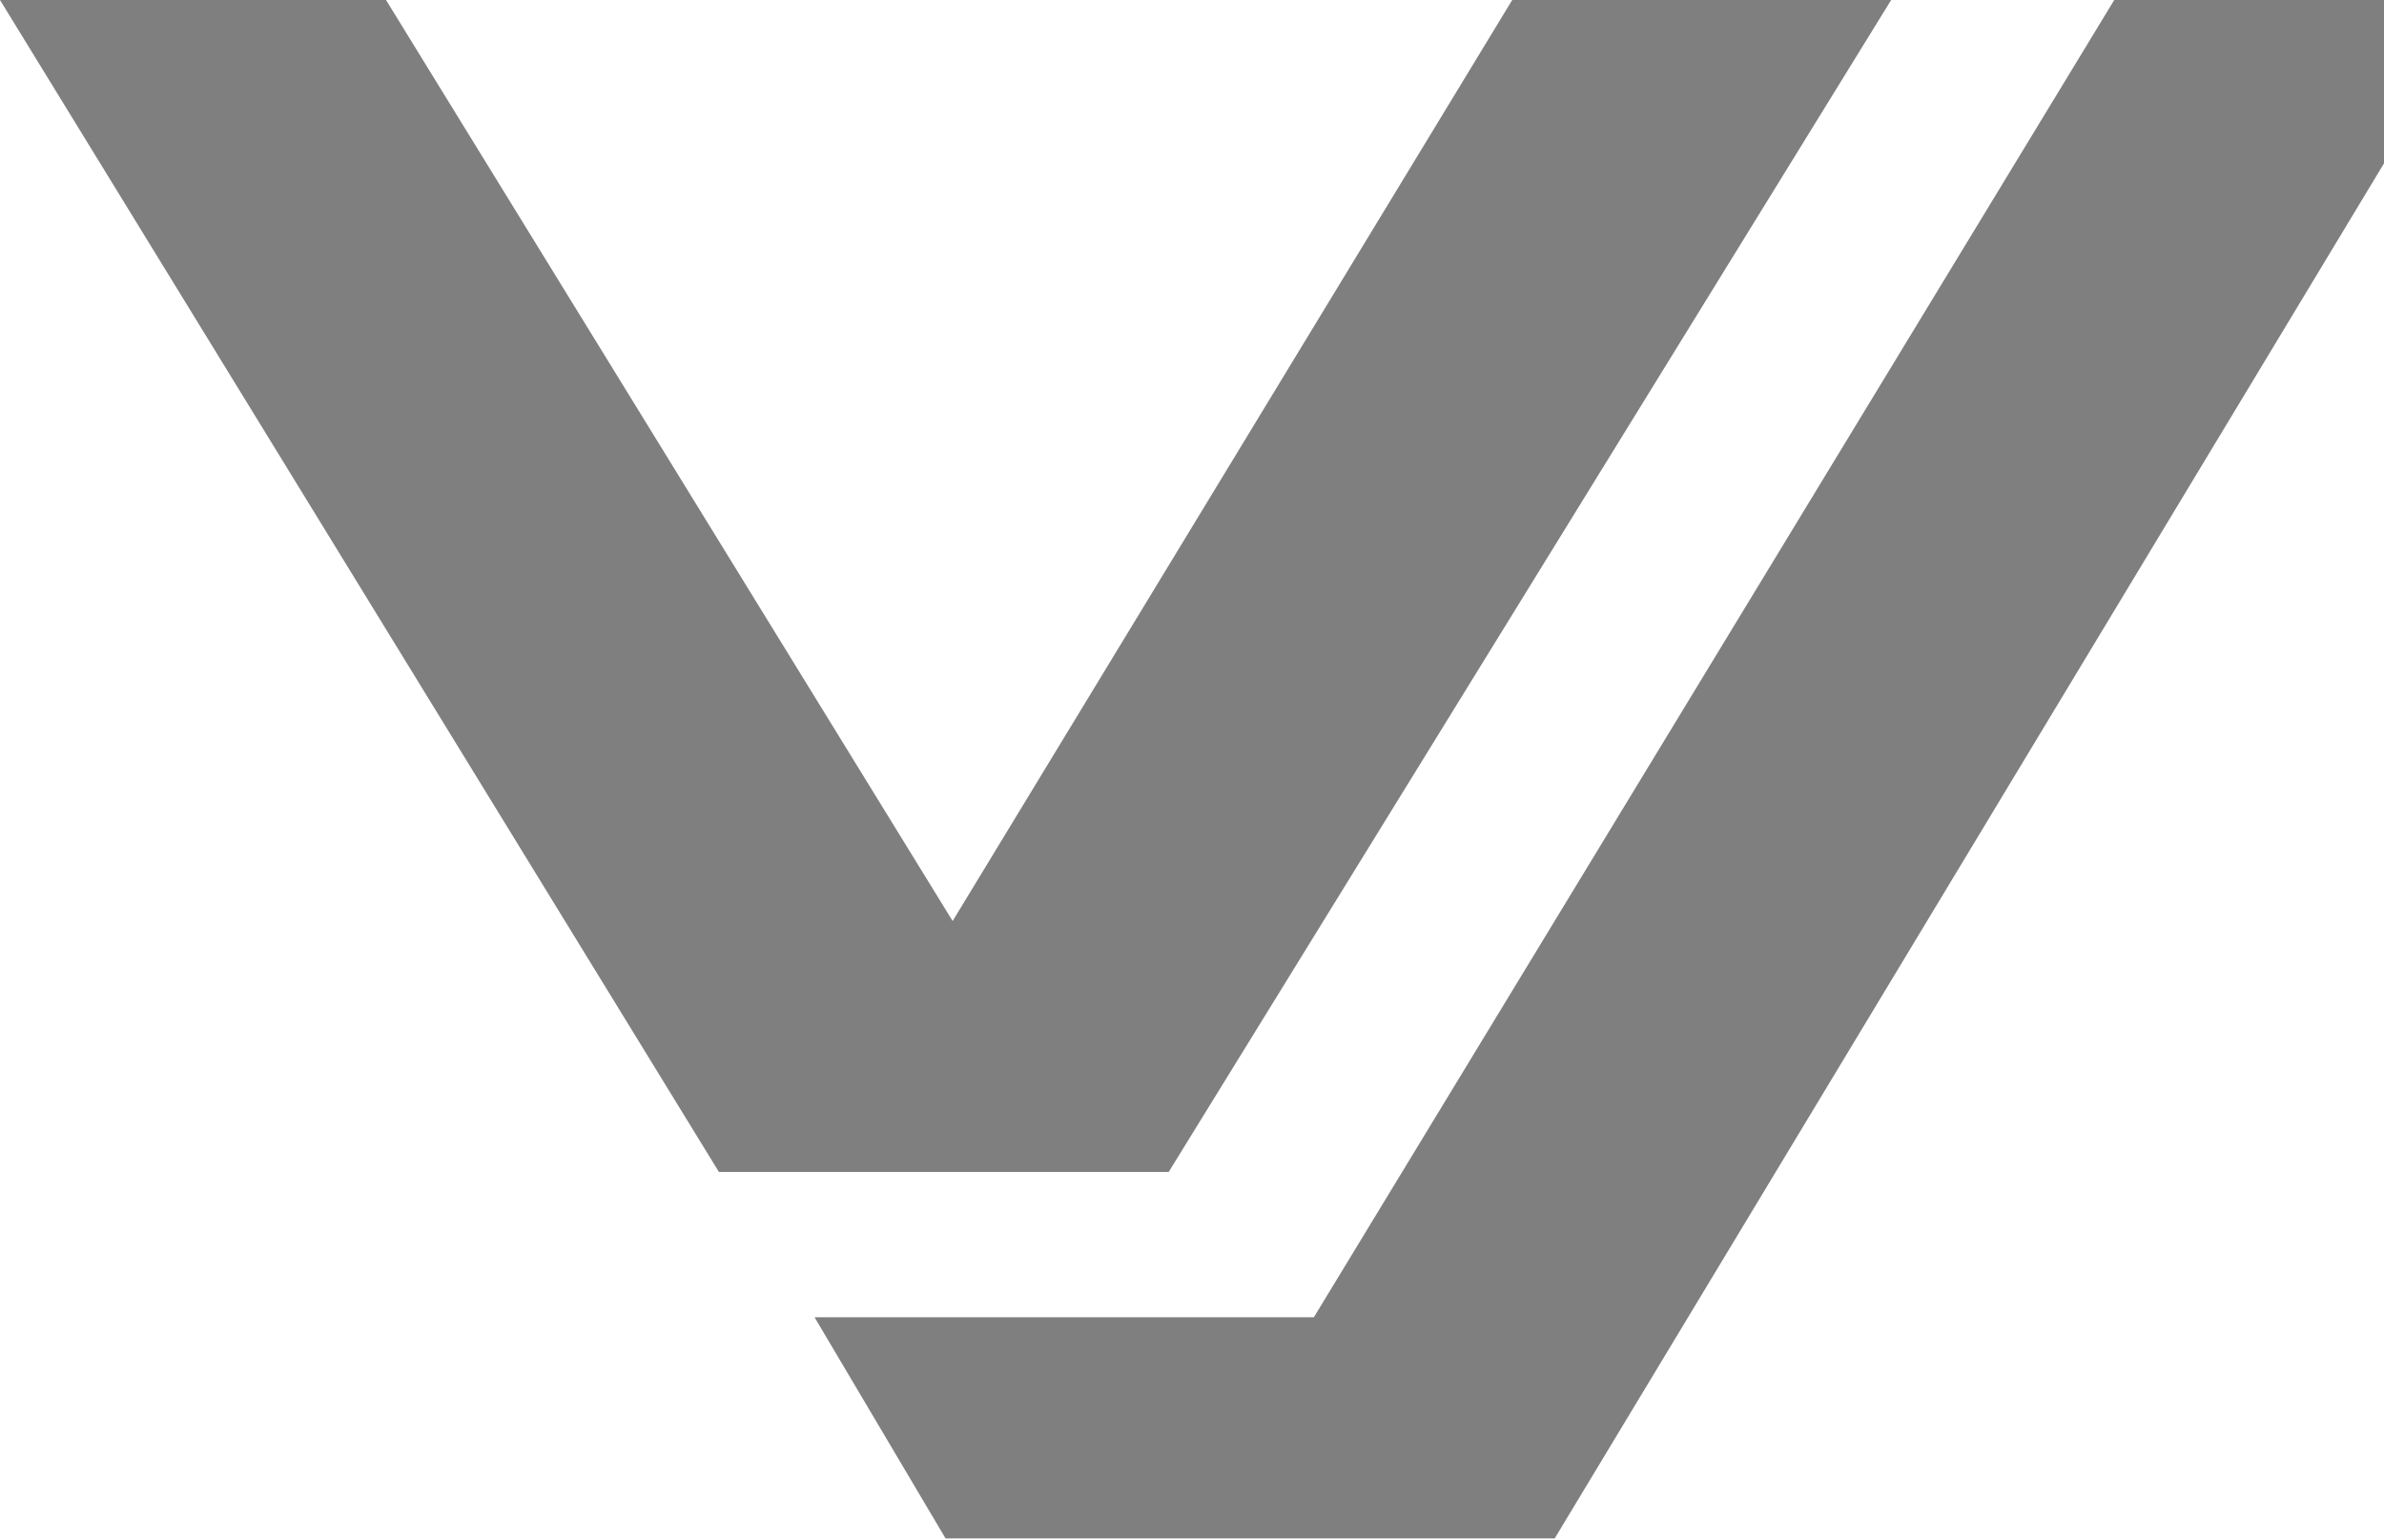
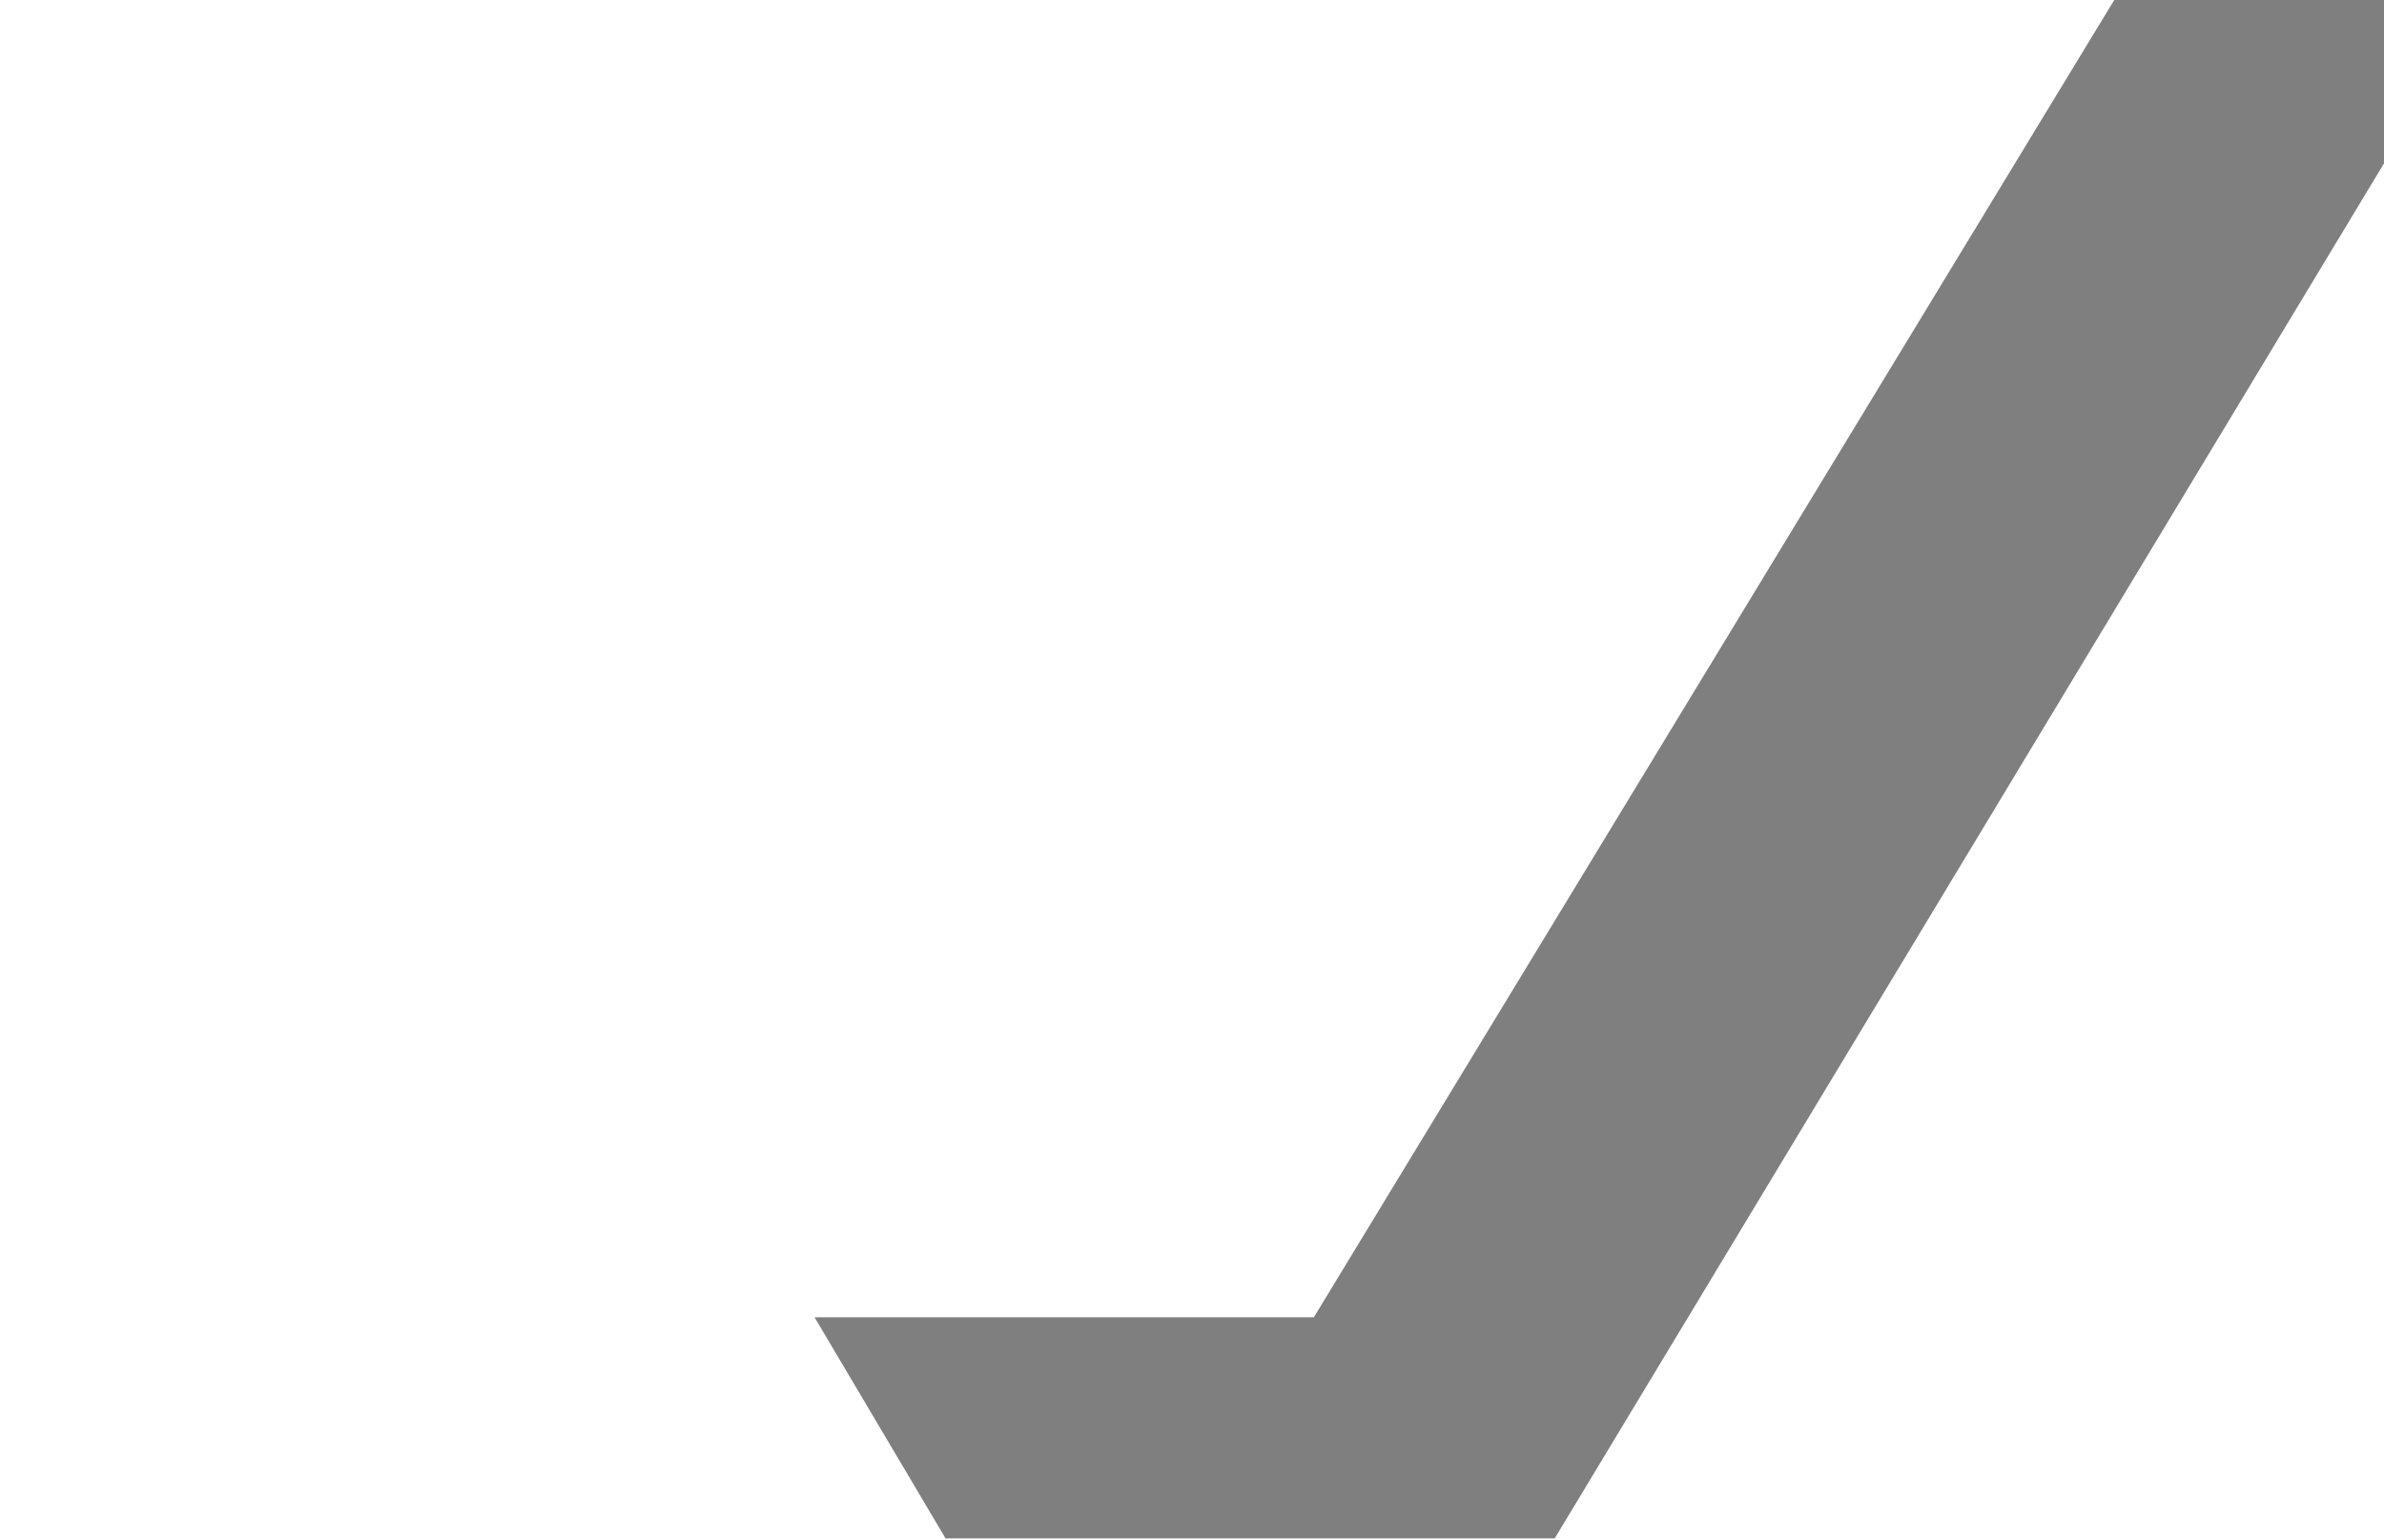
<svg xmlns="http://www.w3.org/2000/svg" width="1119" height="723" fill="none">
-   <path fill="#000" fill-opacity=".5" d="M0 0h181.189l265.958 432.326L709.805 0h177.861L548.56 550.112H337.441L0 0Z" style="mix-blend-mode:soft-light" />
  <path fill="#000" fill-opacity=".5" d="M992.379 0h172.871l-435.5 722.122H443.819l-61.497-103.821h234.392L992.379 0Z" style="mix-blend-mode:soft-light" />
</svg>